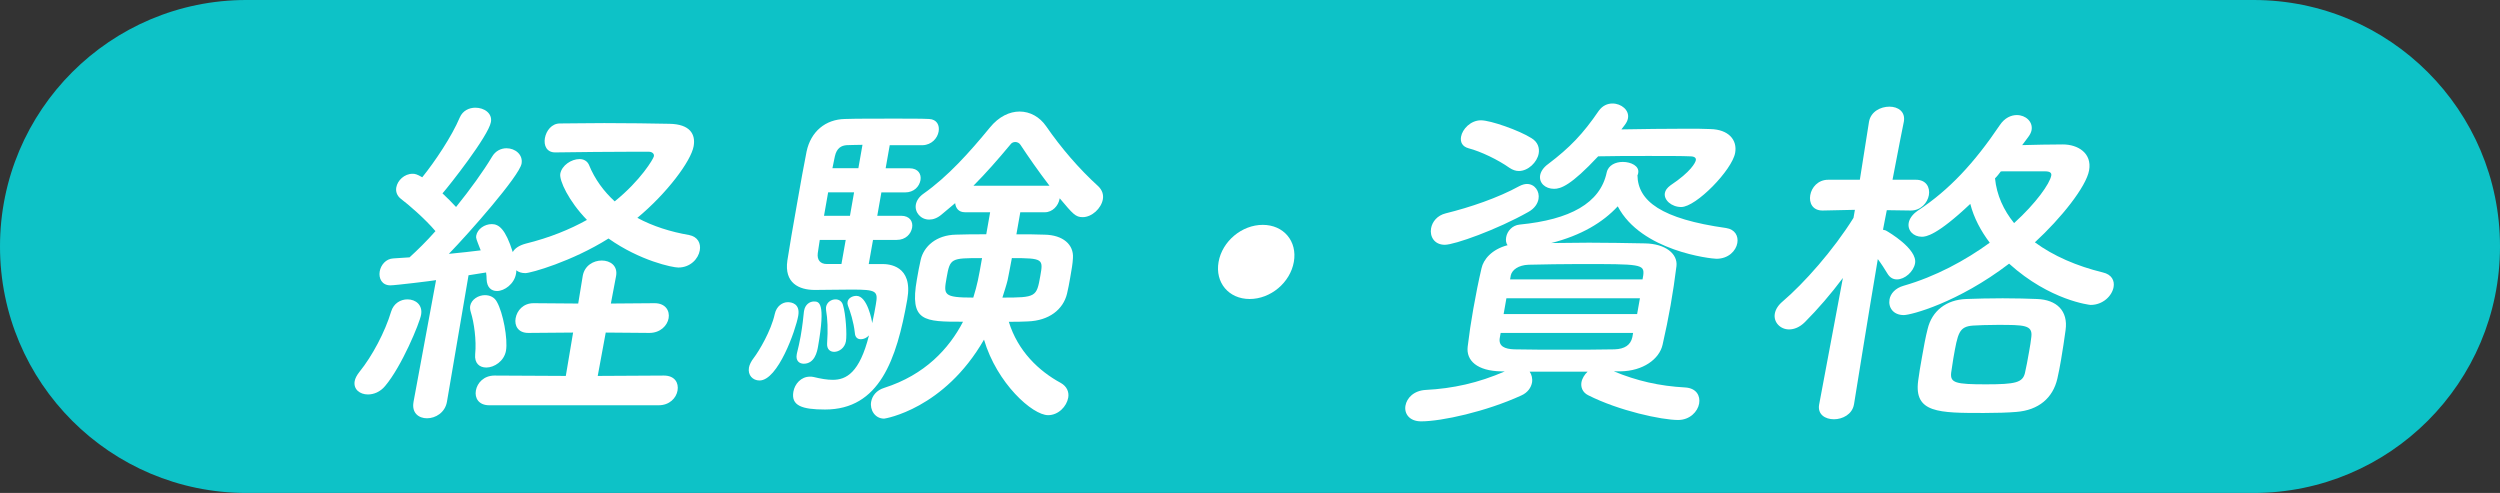
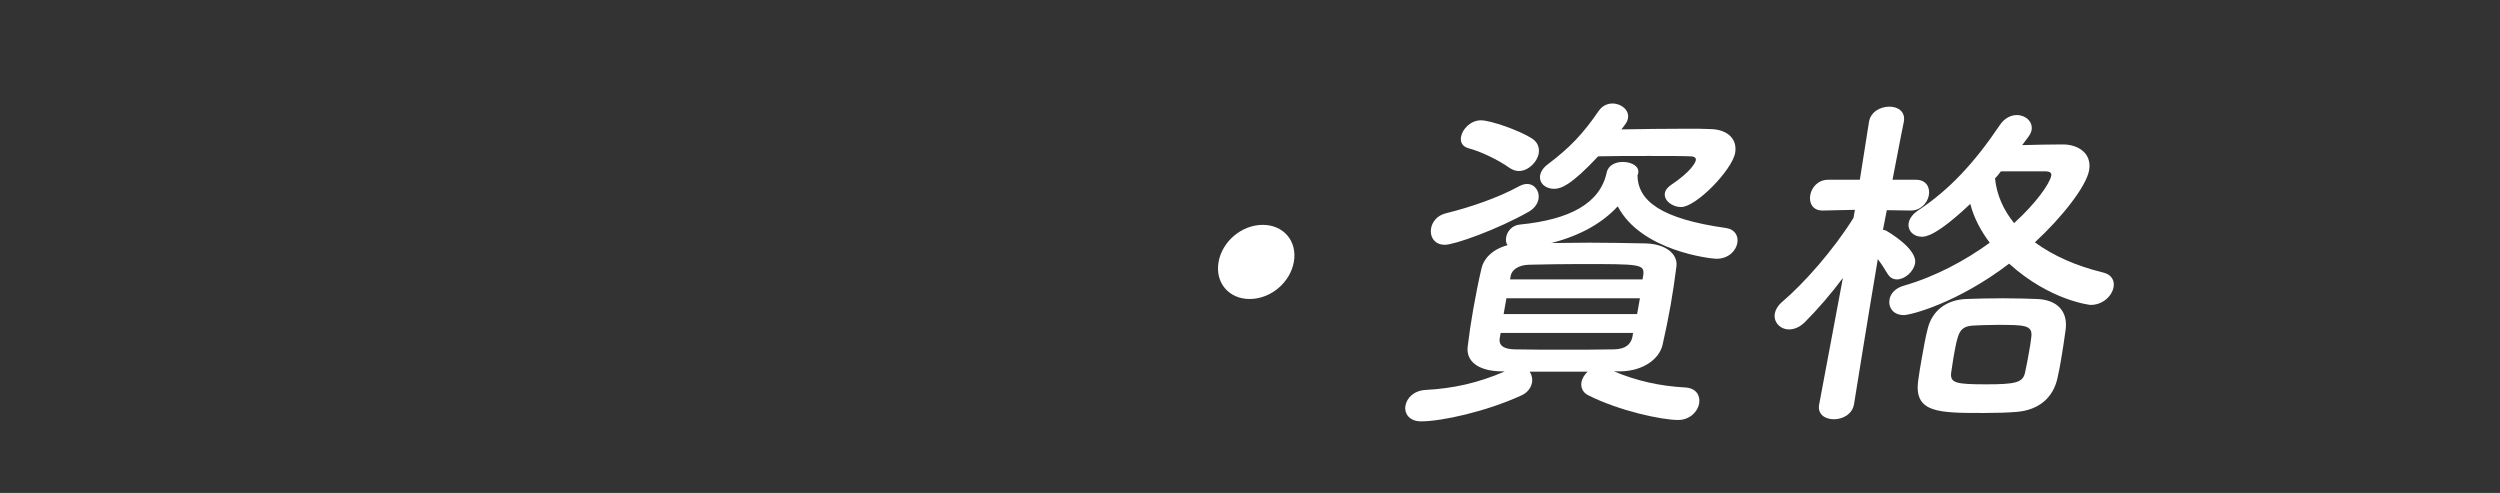
<svg xmlns="http://www.w3.org/2000/svg" version="1.1" id="レイヤー_1" x="0px" y="0px" width="130px" height="25.634px" viewBox="0 -0.72 130 25.634" enable-background="new 0 -0.72 130 25.634" xml:space="preserve">
  <rect x="0" y="-0.72" width="130" height="25.634" fill="#333333" stroke="none" />
  <g>
-     <path fill="#0DC2C7" d="M117.184,24.914c7.077,0,12.816-5.738,12.816-12.817c0-7.079-5.739-12.817-12.816-12.817H12.816   C5.738-0.721,0,5.018,0,12.097c0,7.079,5.738,12.817,12.816,12.817H117.184z" />
-   </g>
+     </g>
  <g>
    <g>
-       <path fill="#FFFFFF" d="M19.134,19.792c-0.425,0-0.765-0.271-0.691-0.691c0.026-0.146,0.11-0.31,0.253-0.49    c0.662-0.818,1.326-2.072,1.642-3.127c0.132-0.438,0.5-0.637,0.85-0.637c0.426,0,0.799,0.291,0.709,0.799    c-0.077,0.438-1.01,2.691-1.873,3.709C19.766,19.665,19.43,19.792,19.134,19.792z M21.504,20.173l1.171-6.326    c-0.191,0.036-2.116,0.271-2.375,0.271c-0.442,0-0.618-0.363-0.555-0.727c0.058-0.328,0.318-0.656,0.71-0.674    c0.243-0.018,0.522-0.036,0.841-0.055c0.418-0.382,0.886-0.837,1.348-1.363c-0.52-0.619-1.4-1.383-1.791-1.674    c-0.211-0.163-0.284-0.382-0.246-0.599c0.064-0.365,0.421-0.71,0.846-0.71c0.129,0,0.219,0.018,0.504,0.182    c0.66-0.817,1.538-2.128,1.951-3.109c0.156-0.363,0.496-0.509,0.81-0.509c0.462,0,0.89,0.29,0.81,0.745    c-0.128,0.728-2.195,3.346-2.519,3.71c0.254,0.236,0.489,0.473,0.706,0.708c0.732-0.908,1.416-1.854,1.862-2.599    c0.187-0.328,0.486-0.455,0.763-0.455c0.443,0,0.865,0.327,0.781,0.8c-0.111,0.637-2.721,3.6-3.781,4.691    c0.619-0.055,1.205-0.128,1.657-0.182c-0.229-0.582-0.257-0.637-0.234-0.764c0.062-0.347,0.438-0.601,0.808-0.601    c0.37,0,0.713,0.254,1.092,1.454c0.108-0.199,0.337-0.345,0.668-0.437c1.254-0.309,2.31-0.745,3.19-1.235    c-0.954-0.982-1.447-2.056-1.387-2.4c0.077-0.436,0.577-0.764,1.002-0.764c0.203,0,0.391,0.091,0.485,0.291    c0.308,0.764,0.786,1.399,1.343,1.909c1.355-1.092,2.017-2.219,2.038-2.346c0.029-0.163-0.143-0.236-0.254-0.236    c-0.203,0-0.442,0-0.738,0c-1.182,0-2.957,0.019-4.123,0.036h-0.02c-0.443,0-0.601-0.363-0.533-0.745S28.689,5.7,29.114,5.7    c0.628,0,1.462-0.019,2.311-0.019c1.219,0,2.49,0.019,3.392,0.037c1.067,0.018,1.362,0.545,1.253,1.163    c-0.138,0.782-1.393,2.455-2.928,3.728c0.81,0.437,1.736,0.728,2.687,0.891c0.463,0.091,0.624,0.438,0.56,0.801    c-0.076,0.436-0.489,0.891-1.117,0.891c-0.295,0-1.987-0.346-3.629-1.509c-1.91,1.2-4.047,1.8-4.324,1.8    c-0.203,0-0.359-0.056-0.473-0.146c0.009,0.057-0.004,0.128-0.014,0.184c-0.093,0.526-0.601,0.892-0.988,0.892    c-0.296,0-0.521-0.183-0.54-0.601c0.004-0.127-0.013-0.236-0.028-0.363c-0.246,0.035-0.569,0.09-0.912,0.145l-1.123,6.582    c-0.1,0.564-0.595,0.855-1.037,0.855c-0.425,0-0.801-0.273-0.702-0.838L21.504,20.173z M24.709,17.701    c0.073-0.728-0.059-1.655-0.225-2.183c-0.036-0.108-0.051-0.236-0.035-0.328c0.062-0.344,0.433-0.562,0.765-0.562    c0.259,0,0.497,0.107,0.623,0.346c0.324,0.563,0.579,1.945,0.474,2.545c-0.097,0.547-0.616,0.873-1.022,0.873    C24.938,18.392,24.663,18.173,24.709,17.701z M25.441,20.354c-0.554,0-0.764-0.381-0.696-0.764c0.07-0.4,0.415-0.781,0.969-0.781    l3.708,0.019l0.379-2.255l-2.33,0.019c-0.536,0-0.727-0.382-0.659-0.764c0.07-0.4,0.396-0.782,0.932-0.782l2.323,0.018    l0.235-1.436c0.096-0.546,0.565-0.801,0.99-0.801c0.442,0,0.838,0.273,0.745,0.801l-0.272,1.436l2.274-0.018    c0.572,0,0.797,0.398,0.729,0.782c-0.067,0.382-0.43,0.764-1.002,0.764l-2.268-0.019l-0.416,2.255l3.438-0.019    c0.572,0,0.782,0.381,0.712,0.781c-0.067,0.383-0.412,0.764-0.984,0.764H25.441z" />
-       <path fill="#FFFFFF" d="M38.946,18.392c0.026-0.146,0.113-0.326,0.256-0.509c0.265-0.346,0.894-1.399,1.085-2.272    c0.092-0.418,0.403-0.618,0.681-0.618c0.185,0,0.652,0.071,0.54,0.709c-0.131,0.745-1.055,3.364-2.015,3.364    C39.143,19.063,38.876,18.791,38.946,18.392z M45.878,13.01c0.313,0,1.615,0.055,1.301,1.837    c-0.554,3.146-1.453,5.728-4.277,5.728c-1.201,0-1.774-0.2-1.646-0.927c0.07-0.4,0.396-0.782,0.858-0.782    c0.055,0,0.129,0,0.2,0.019c0.371,0.09,0.693,0.146,0.988,0.146c0.703,0,1.395-0.364,1.885-2.311    c-0.115,0.127-0.275,0.2-0.423,0.2c-0.166,0-0.297-0.092-0.312-0.327c-0.063-0.582-0.244-1.128-0.359-1.419    c-0.023-0.071-0.033-0.127-0.02-0.198c0.031-0.184,0.238-0.311,0.46-0.311c0.572,0,0.807,1.291,0.821,1.418    c0.086-0.382,0.147-0.727,0.188-0.964c0.125-0.708,0.046-0.781-1.265-0.781c-0.628,0-1.334,0.019-1.906,0.019    c-0.83,0-1.597-0.363-1.429-1.527c0.106-0.708,0.302-1.818,0.494-2.909c0.192-1.09,0.382-2.163,0.506-2.764    c0.22-1.036,0.979-1.672,1.997-1.69c0.521-0.019,1.609-0.019,2.606-0.019c0.72,0,1.403,0,1.77,0.019    c0.402,0.019,0.552,0.327,0.493,0.654c-0.061,0.346-0.361,0.691-0.826,0.709h-1.717l-0.212,1.2h1.237    c0.462,0,0.629,0.309,0.574,0.619c-0.058,0.326-0.334,0.636-0.796,0.636h-1.237L45.618,10.5h1.237c0.462,0,0.63,0.309,0.575,0.618    c-0.058,0.327-0.334,0.637-0.796,0.637h-1.237l-0.222,1.255H45.878z M41.429,17.719c0.003-0.018,0.01-0.055,0.013-0.073    c0.066-0.271,0.14-0.58,0.19-0.871c0.097-0.547,0.149-1.056,0.17-1.273c0.006-0.036,0.009-0.055,0.012-0.072    c0.055-0.31,0.287-0.473,0.509-0.473c0.259,0,0.625,0.02,0.214,2.346c-0.048,0.273-0.175,0.891-0.747,0.891    C41.549,18.19,41.374,18.026,41.429,17.719z M43.977,11.755h-1.349c-0.045,0.254-0.068,0.491-0.104,0.691    c-0.042,0.345,0.122,0.563,0.473,0.563c0,0,0.019,0,0.037,0h0.721L43.977,11.755z M44.412,9.282h-1.349L42.849,10.5h1.349    L44.412,9.282z M43.009,17.138c0.051-0.71,0.024-1.291-0.051-1.71c-0.004-0.071-0.013-0.128-0.004-0.182    c0.045-0.255,0.273-0.399,0.494-0.399c0.168,0,0.336,0.09,0.39,0.31c0.142,0.454,0.211,1.526,0.15,1.872    c-0.062,0.347-0.355,0.547-0.614,0.547C43.171,17.574,42.99,17.446,43.009,17.138z M44.849,6.81c-0.352,0-0.65,0.018-0.816,0.018    c-0.28,0.019-0.524,0.146-0.62,0.582c-0.028,0.163-0.085,0.382-0.127,0.618h1.349L44.849,6.81z M53.055,10.318l-0.202,1.146    c0.517,0,1.034,0,1.474,0.019c0.938,0.018,1.517,0.509,1.466,1.219c-0.011,0.271-0.075,0.635-0.14,1    c-0.051,0.29-0.105,0.599-0.169,0.854c-0.2,0.818-0.931,1.4-2.044,1.438c-0.3,0.019-0.65,0.019-0.982,0.019    c0.47,1.526,1.561,2.562,2.707,3.182c0.318,0.182,0.434,0.474,0.382,0.764c-0.08,0.455-0.511,0.91-1.046,0.91    c-0.812,0-2.662-1.655-3.333-3.928c-2.077,3.617-5.155,4.108-5.192,4.108c-0.479,0-0.751-0.455-0.677-0.874    c0.055-0.309,0.271-0.6,0.682-0.727c2.113-0.674,3.369-2.037,4.096-3.438c-2.031,0-2.788,0-2.399-2.199    c0.063-0.363,0.128-0.729,0.198-1.02c0.162-0.709,0.818-1.291,1.837-1.309c0.482-0.019,1.019-0.019,1.572-0.019l0.202-1.146    h-1.312c-0.332,0-0.478-0.218-0.507-0.473l-0.716,0.6c-0.217,0.182-0.433,0.255-0.636,0.255c-0.442,0-0.763-0.382-0.692-0.782    c0.036-0.199,0.163-0.399,0.395-0.563c1.266-0.892,2.392-2.146,3.45-3.436c0.472-0.582,1.033-0.837,1.551-0.837    c0.535,0,1.04,0.273,1.379,0.764c0.779,1.127,1.697,2.2,2.716,3.127c0.205,0.2,0.274,0.437,0.233,0.673    c-0.084,0.473-0.57,0.928-1.051,0.928c-0.369,0-0.506-0.164-1.193-0.981C55.1,9.609,55.1,9.609,55.097,9.627    c-0.062,0.347-0.362,0.691-0.769,0.691H53.055z M49.221,13.735c-0.154,0.873-0.18,1.02,1.39,1.02    c0.218-0.709,0.266-0.98,0.455-2.054C49.44,12.701,49.403,12.701,49.221,13.735z M54.572,8.937    c-0.57-0.745-1.101-1.509-1.508-2.127c-0.059-0.091-0.159-0.146-0.271-0.146c-0.092,0-0.191,0.036-0.265,0.146    c-0.634,0.763-1.257,1.472-1.908,2.127H54.572z M52.396,13.847c-0.069,0.291-0.18,0.601-0.271,0.908    c1.754,0,1.778-0.036,1.971-1.127c0.153-0.873,0.163-0.927-1.479-0.927C52.517,13.265,52.415,13.735,52.396,13.847z" />
      <path fill="#FFFFFF" d="M64.983,14.828c-1.089,0-1.807-0.854-1.617-1.928c0.189-1.073,1.208-1.927,2.297-1.927    c1.09,0,1.807,0.854,1.617,1.927C67.091,13.974,66.073,14.828,64.983,14.828z" />
      <path fill="#FFFFFF" d="M83.923,18.591c1.188,0.492,2.357,0.764,3.711,0.837c0.585,0.037,0.791,0.438,0.721,0.837    c-0.073,0.418-0.483,0.854-1.093,0.854c-0.849,0-3.074-0.474-4.684-1.291c-0.288-0.146-0.387-0.418-0.342-0.673    c0.035-0.2,0.162-0.4,0.317-0.547c-0.684,0-1.349,0-2.013,0c-0.332,0-0.665,0-0.997,0c0.104,0.146,0.157,0.363,0.122,0.563    c-0.045,0.255-0.223,0.528-0.562,0.675c-1.827,0.836-4.133,1.344-5.204,1.344c-0.628,0-0.887-0.418-0.815-0.817    c0.07-0.399,0.434-0.781,1.049-0.817c1.415-0.072,2.741-0.363,4.12-0.965h-0.185c-1.251-0.018-1.839-0.562-1.748-1.29    c0.076-0.637,0.173-1.291,0.289-1.944c0.131-0.746,0.277-1.474,0.43-2.128c0.099-0.455,0.524-0.981,1.357-1.2    c-0.093-0.108-0.101-0.272-0.075-0.418c0.055-0.309,0.312-0.618,0.706-0.654c2.611-0.255,4.184-1.109,4.521-2.709    C83.634,7.865,84.014,7.7,84.383,7.7c0.443,0,0.866,0.219,0.805,0.565c-0.003,0.017-0.01,0.054-0.013,0.071l-0.027,0.056    c0.021,1.345,1.242,2.272,4.611,2.745c0.467,0.072,0.646,0.419,0.582,0.782c-0.07,0.4-0.457,0.817-1.086,0.817    c-0.277,0-3.917-0.399-5.132-2.727c-0.774,0.836-1.891,1.509-3.457,1.909c0.646,0,1.296-0.019,1.96-0.019    c0.941,0,1.899,0.019,2.911,0.037c1.068,0.017,1.713,0.545,1.639,1.181c-0.085,0.69-0.186,1.362-0.304,2.036    c-0.119,0.674-0.256,1.346-0.418,2.055c-0.169,0.747-1.016,1.364-2.183,1.382L83.923,18.591L83.923,18.591z M75.132,12.009    c-0.554,0-0.79-0.437-0.717-0.854c0.061-0.347,0.322-0.673,0.765-0.782c1.255-0.31,2.708-0.8,3.832-1.418    c0.144-0.073,0.278-0.109,0.389-0.109c0.406,0,0.672,0.382,0.602,0.781c-0.042,0.236-0.198,0.491-0.525,0.673    C77.836,11.228,75.631,12.009,75.132,12.009z M78.496,8.01c-0.591-0.419-1.493-0.854-2.129-1.019    c-0.335-0.091-0.44-0.327-0.393-0.601c0.071-0.4,0.501-0.854,1.036-0.854c0.5,0,1.994,0.526,2.625,0.927    c0.334,0.2,0.428,0.509,0.377,0.8c-0.08,0.454-0.549,0.909-1.029,0.909C78.817,8.173,78.661,8.118,78.496,8.01z M84.921,16.592    h-6.887l-0.051,0.29c-0.052,0.4,0.256,0.546,0.75,0.564c0.828,0.018,1.695,0.018,2.582,0.018c0.886,0,1.772,0,2.644-0.018    c0.521-0.02,0.832-0.219,0.924-0.637L84.921,16.592z M85.276,14.791h-6.943l-0.144,0.819h6.942L85.276,14.791z M85.45,13.591    c0.066-0.581-0.118-0.581-3.331-0.581c-0.887,0-1.775,0.018-2.628,0.036c-0.539,0.019-0.861,0.271-0.928,0.545l-0.038,0.219h6.887    L85.45,13.591z M84.313,6.009c1.074-0.019,2.314-0.036,3.367-0.036c0.479,0,0.904,0,1.252,0.018    c0.957,0.019,1.415,0.564,1.296,1.237c-0.157,0.891-2.029,2.817-2.805,2.817c-0.499,0-0.914-0.363-0.85-0.727    c0.025-0.146,0.121-0.272,0.291-0.4c1.067-0.709,1.298-1.182,1.32-1.309c0.02-0.109-0.058-0.2-0.297-0.2    C87.485,7.39,86.654,7.39,85.731,7.39c-0.905,0-1.884,0-2.626,0.019c-1.41,1.509-1.941,1.69-2.292,1.69    c-0.462,0-0.795-0.309-0.725-0.708c0.032-0.183,0.163-0.4,0.417-0.582c1.129-0.855,1.809-1.564,2.629-2.765    c0.195-0.271,0.455-0.382,0.714-0.382c0.461,0,0.881,0.346,0.807,0.764c-0.022,0.128-0.078,0.237-0.175,0.364L84.313,6.009z" />
      <path fill="#FFFFFF" d="M96.405,20.317c-0.09,0.511-0.597,0.765-1.039,0.765c-0.462,0-0.861-0.254-0.771-0.765l0.004-0.019    l1.231-6.563c-0.628,0.838-1.301,1.619-1.974,2.293c-0.27,0.271-0.566,0.382-0.824,0.382c-0.462,0-0.819-0.382-0.742-0.818    c0.038-0.219,0.17-0.437,0.408-0.637c1.108-0.945,2.628-2.654,3.684-4.346l0.073-0.418l-1.668,0.036h-0.019    c-0.517,0-0.705-0.4-0.635-0.8c0.07-0.4,0.399-0.8,0.935-0.8h1.644l0.474-3.001l0.003-0.018c0.094-0.527,0.601-0.782,1.062-0.782    c0.443,0,0.842,0.255,0.749,0.782l-0.004,0.018c0,0-0.28,1.382-0.585,3.001h1.219c0.535,0,0.742,0.4,0.672,0.8    c-0.07,0.4-0.418,0.8-0.935,0.8h-0.019l-1.234-0.018c-0.062,0.345-0.141,0.69-0.198,1.018c0.053,0.018,0.127,0.018,0.176,0.055    c0.101,0.055,1.623,0.945,1.492,1.69c-0.077,0.437-0.535,0.837-0.941,0.837c-0.203,0-0.372-0.093-0.5-0.31    c-0.143-0.236-0.316-0.51-0.496-0.746c-0.479,2.818-1.237,7.545-1.237,7.545L96.405,20.317z M98.998,15.664    c-0.554,0-0.816-0.399-0.743-0.817c0.052-0.291,0.289-0.582,0.735-0.709c1.652-0.474,3.203-1.311,4.476-2.237    c-0.464-0.618-0.825-1.291-1.011-2.019c-1.751,1.655-2.314,1.709-2.518,1.709c-0.443,0-0.755-0.327-0.684-0.727    c0.035-0.2,0.187-0.438,0.481-0.637c1.629-1.072,2.928-2.473,4.253-4.437c0.253-0.382,0.592-0.527,0.887-0.527    c0.462,0,0.845,0.346,0.768,0.782c-0.02,0.108-0.079,0.236-0.176,0.363c-0.099,0.146-0.214,0.273-0.313,0.418    c0.687-0.018,1.409-0.036,2.111-0.036c0.794,0,1.526,0.455,1.369,1.346c-0.15,0.854-1.455,2.49-2.82,3.745    c0.964,0.709,2.183,1.236,3.526,1.563c0.48,0.108,0.626,0.438,0.567,0.765c-0.08,0.454-0.551,0.927-1.197,0.927    c-0.019,0-2.104-0.219-4.236-2.146C101.806,15.028,99.367,15.664,98.998,15.664z M104.849,20.7    c-0.431,0.037-1.062,0.055-1.689,0.055c-2.345,0-3.637,0-3.416-1.672c0.045-0.364,0.119-0.782,0.196-1.219    c0.093-0.527,0.186-1.055,0.296-1.473c0.223-0.947,0.971-1.527,2.012-1.563c0.502-0.019,1.207-0.037,1.891-0.037    c0.682,0,1.362,0.019,1.784,0.037c1.026,0.036,1.626,0.616,1.487,1.616c-0.066,0.475-0.144,1.02-0.236,1.547    c-0.062,0.346-0.119,0.673-0.192,0.98C106.75,19.974,106.01,20.61,104.849,20.7z M105.511,17.574    c0.048-0.273,0.097-0.548,0.119-0.782c0.072-0.618-0.37-0.618-1.773-0.618c-0.499,0-1,0.019-1.263,0.036    c-0.729,0.055-0.787,0.382-1.021,1.709c-0.048,0.271-0.074,0.527-0.113,0.745c-0.056,0.526,0.227,0.601,1.814,0.601    c1.532,0,1.898-0.092,2.022-0.582C105.37,18.373,105.44,17.974,105.511,17.574z M104.045,8.191    c-0.097,0.127-0.192,0.255-0.304,0.363c0.086,0.873,0.447,1.655,0.992,2.327c1.143-1.036,1.858-2.054,1.933-2.473    c0.022-0.128-0.055-0.218-0.313-0.218L104.045,8.191L104.045,8.191z" />
    </g>
  </g>
</svg>